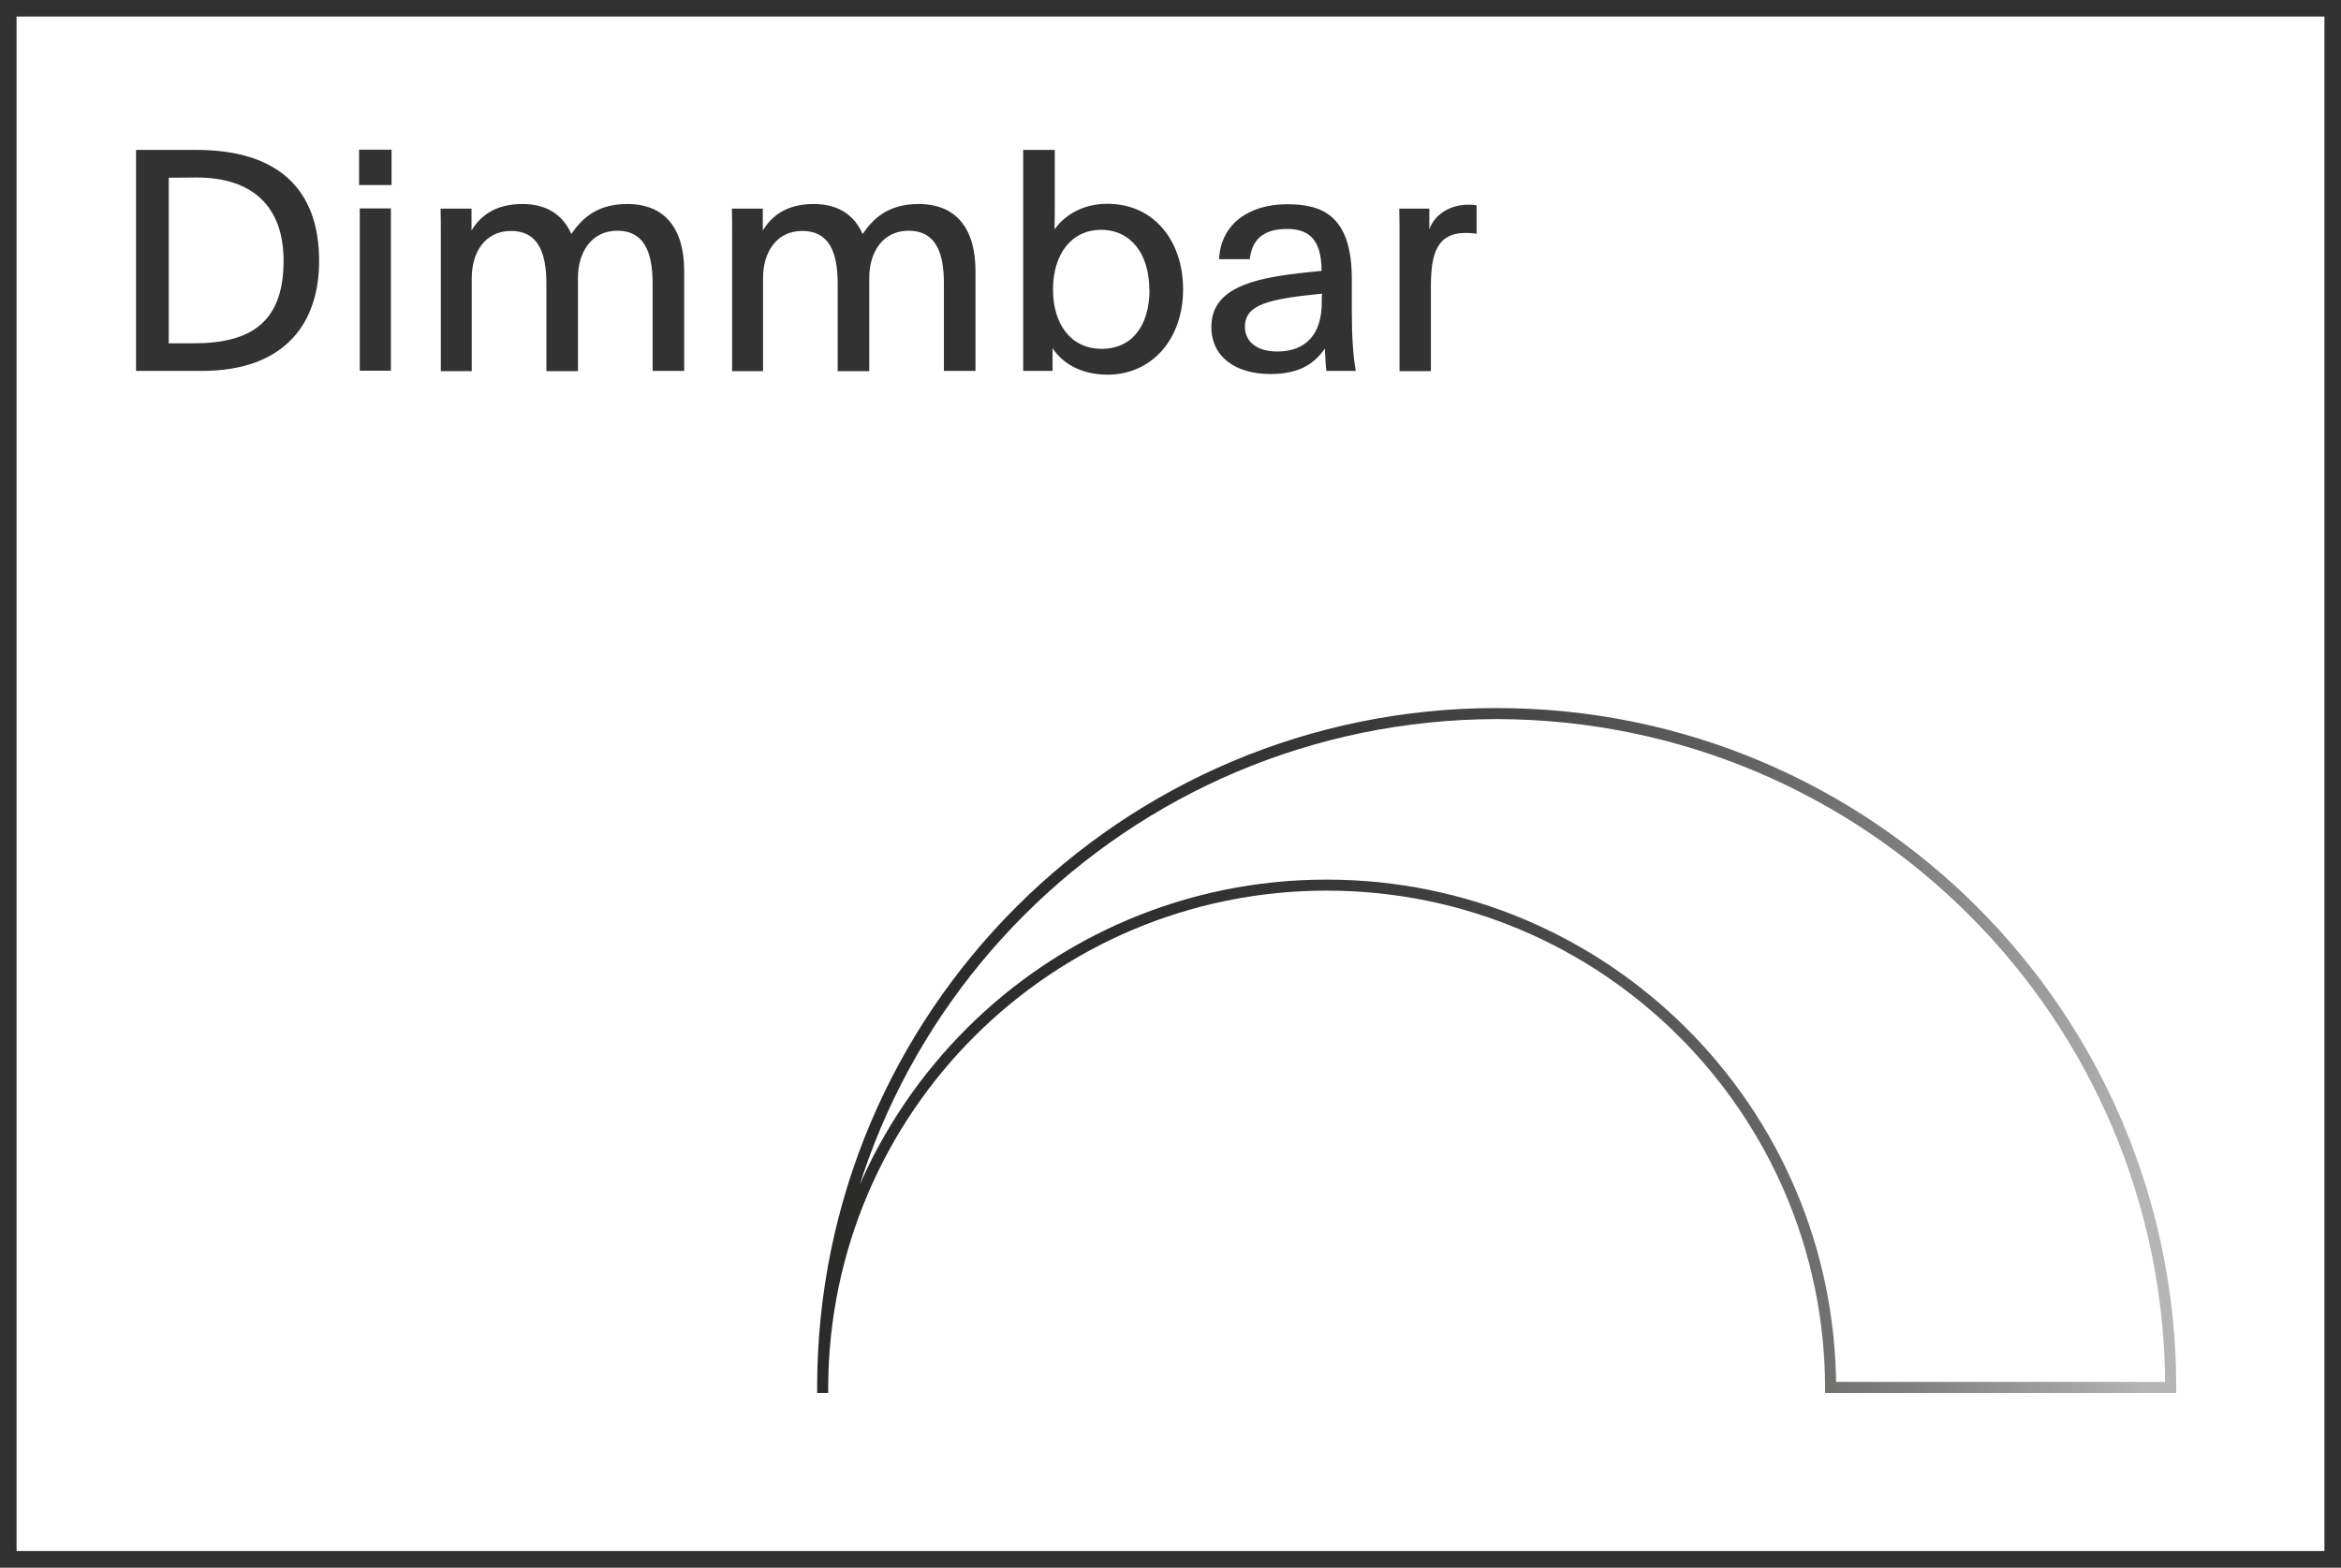
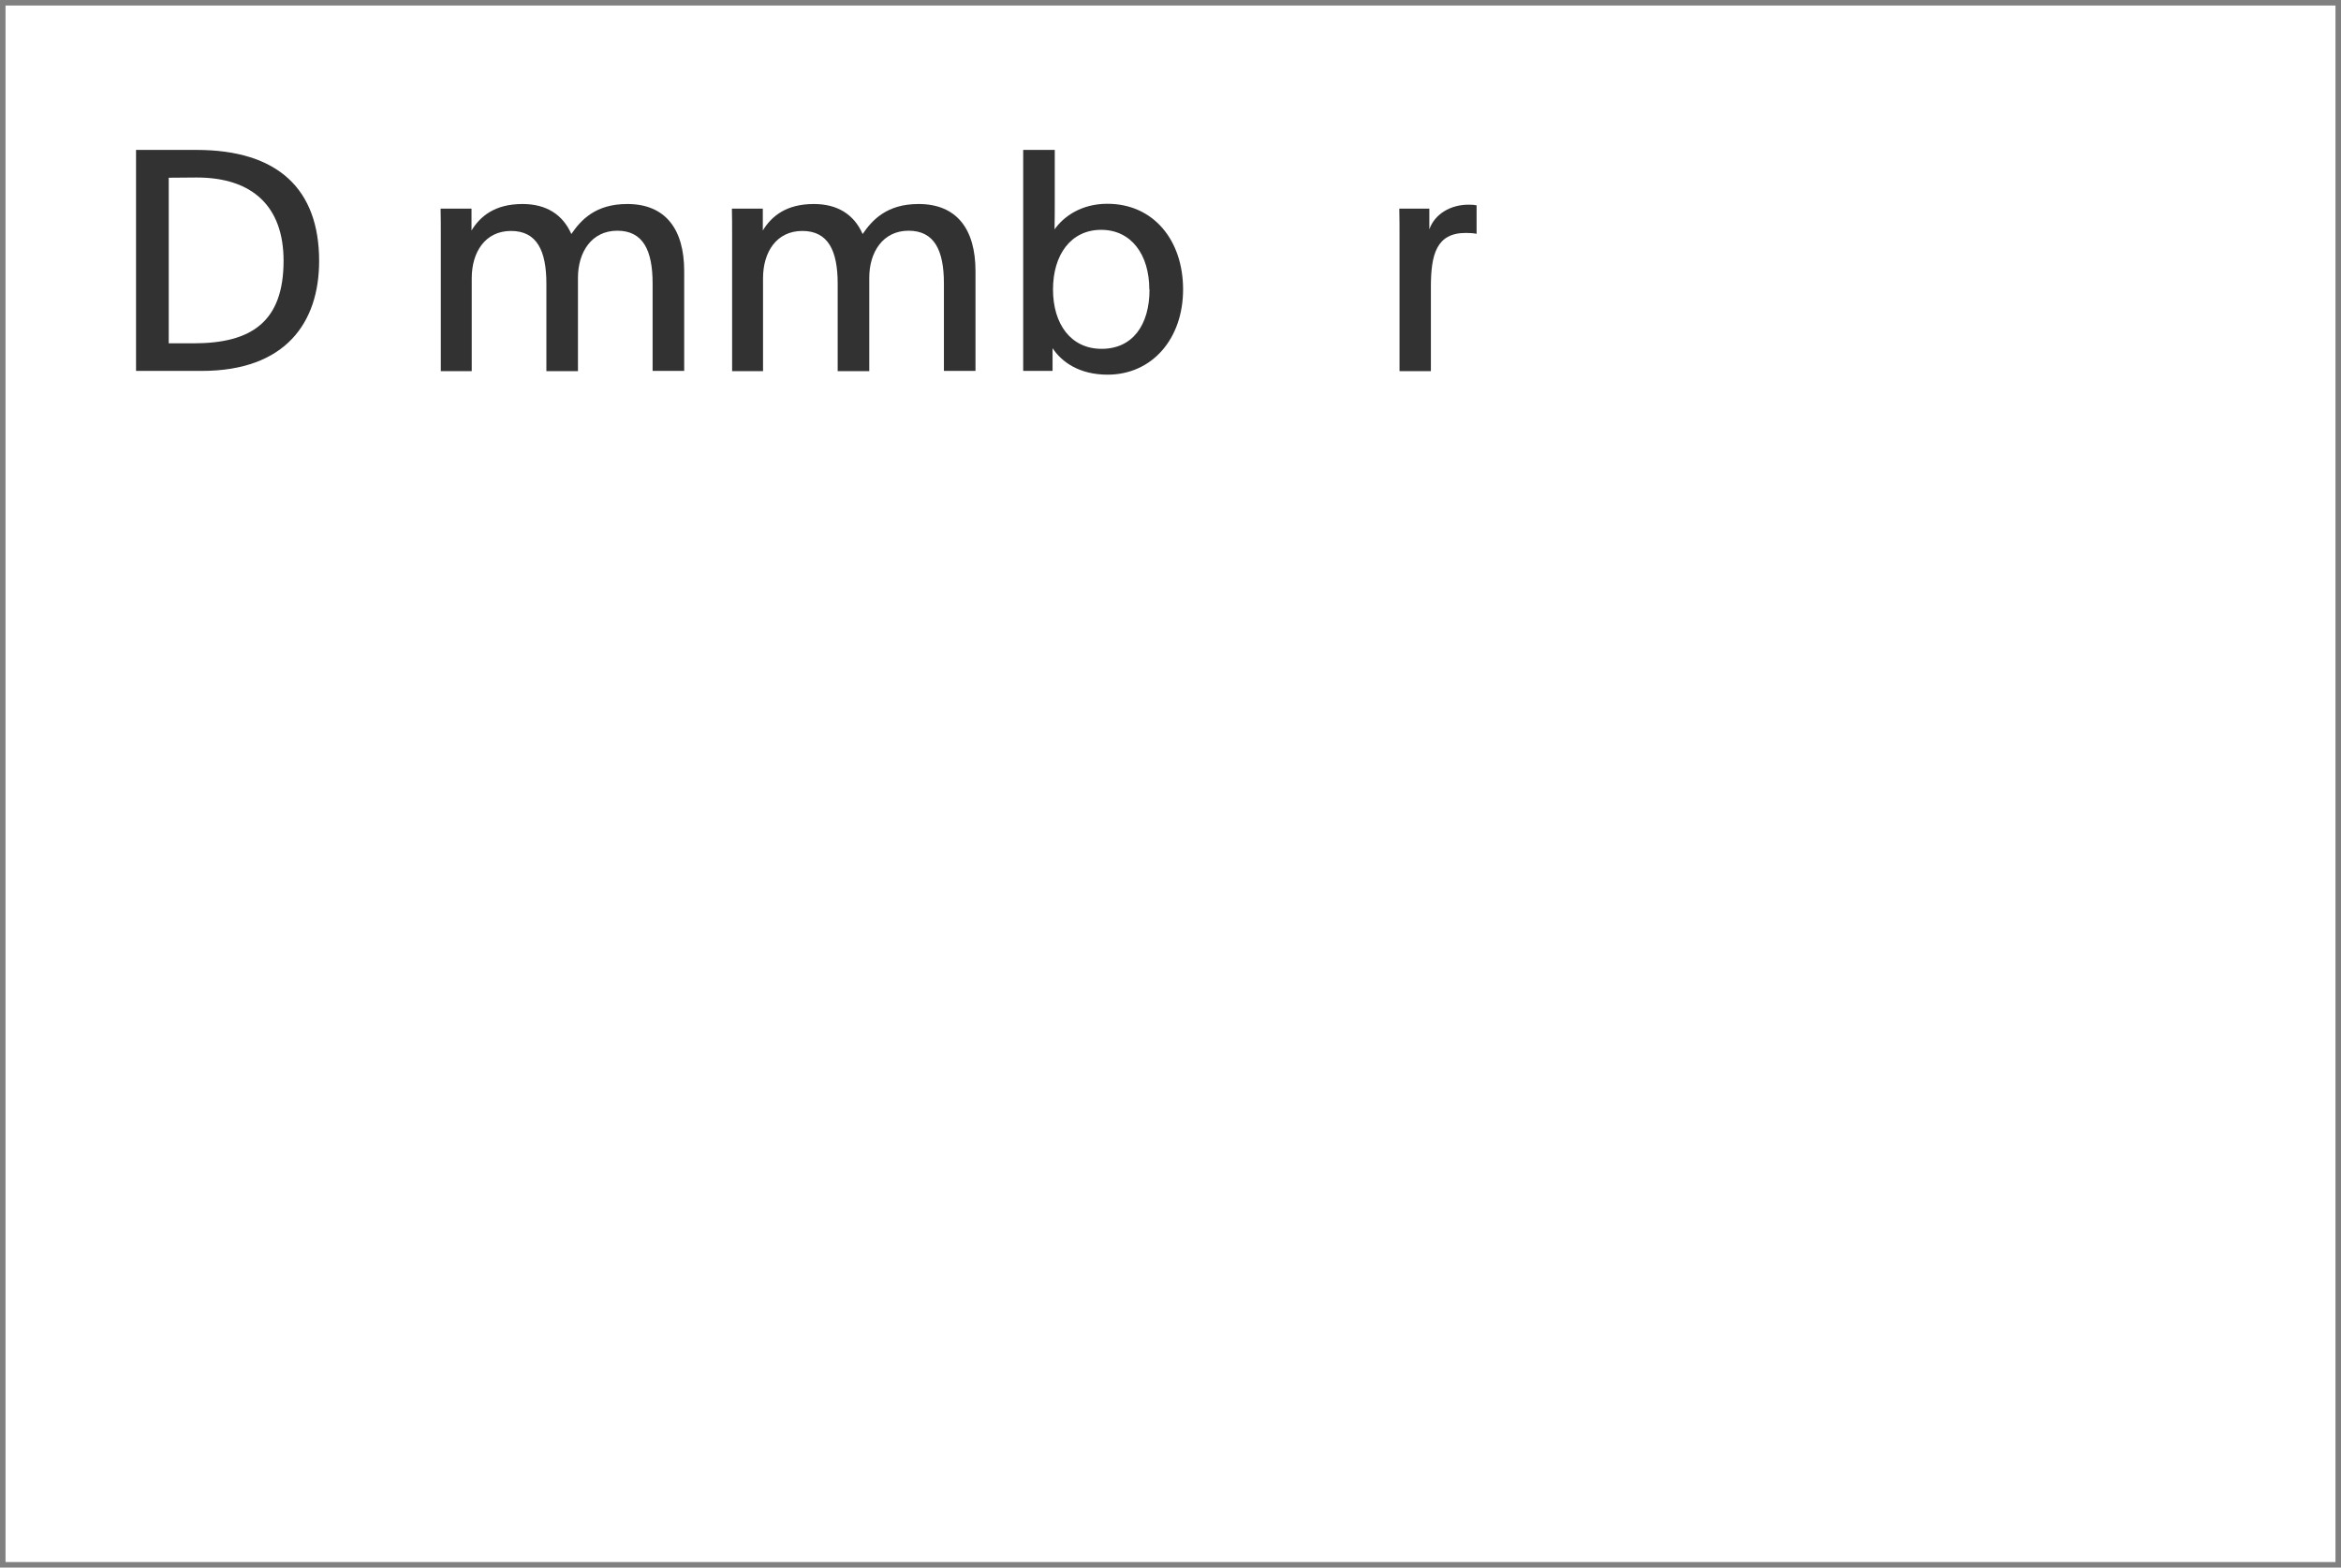
<svg xmlns="http://www.w3.org/2000/svg" viewBox="0 0 106 71" fill="none">
  <rect x="0" y="0" width="106" height="71" fill="#808080" stroke="none" />
  <g clip-path="url(#clip0_9_3715)">
    <path d="M105.75 0.25H0.25V70.75H105.75V0.25Z" fill="white" />
-     <path d="M105.75 0.25H0.25V70.75H105.75V0.25Z" stroke="#323232" />
    <path d="M6.16 16.8V6.79H8.89C12.6 6.79 14.45 8.58 14.45 11.82C14.45 14.59 12.95 16.8 9.13 16.8H6.16V16.8ZM7.64 15.55H8.77C11.39 15.55 12.84 14.57 12.84 11.81C12.84 9.35 11.43 8.04 8.91 8.04C8.52 8.04 7.99 8.05 7.64 8.05V15.54V15.55Z" fill="#323232" />
-     <path d="M16.26 8.38V6.78H17.73V8.38H16.26ZM16.29 16.79V9.44H17.7V16.79H16.29Z" fill="#323232" />
    <path d="M19.96 16.8V10.58C19.96 10.19 19.96 9.84 19.95 9.45H21.35V10.44C21.74 9.8 22.4 9.24 23.66 9.24C24.75 9.24 25.49 9.73 25.87 10.6C26.3 9.97 26.96 9.24 28.4 9.24C30.15 9.24 30.98 10.4 30.98 12.28V16.8H29.55V12.84C29.55 11.34 29.12 10.45 27.95 10.45C26.78 10.45 26.17 11.43 26.17 12.58V16.81H24.74V12.85C24.74 11.37 24.32 10.46 23.14 10.46C21.96 10.46 21.36 11.43 21.36 12.6V16.81H19.95L19.96 16.8Z" fill="#323232" />
    <path d="M33.15 16.8V10.58C33.15 10.19 33.15 9.84 33.14 9.45H34.54V10.44C34.93 9.8 35.59 9.24 36.85 9.24C37.94 9.24 38.68 9.73 39.06 10.6C39.49 9.97 40.15 9.24 41.59 9.24C43.34 9.24 44.17 10.4 44.17 12.28V16.8H42.74V12.84C42.74 11.34 42.31 10.45 41.14 10.45C39.97 10.45 39.36 11.43 39.36 12.58V16.81H37.93V12.85C37.93 11.37 37.51 10.46 36.33 10.46C35.15 10.46 34.55 11.43 34.55 12.6V16.81H33.14L33.15 16.8Z" fill="#323232" />
    <path d="M47.66 15.76V16.8H46.33V6.79H47.76V8.95C47.76 9.45 47.76 9.87 47.75 10.39C48.17 9.79 48.98 9.23 50.14 9.23C52.23 9.23 53.57 10.88 53.57 13.11C53.57 15.34 52.17 16.97 50.15 16.97C48.89 16.97 48.08 16.41 47.66 15.77V15.76ZM52.04 13.11C52.04 11.54 51.23 10.41 49.86 10.41C48.49 10.41 47.68 11.54 47.68 13.11C47.68 14.68 48.49 15.8 49.88 15.8C51.27 15.8 52.05 14.74 52.05 13.11H52.04Z" fill="#323232" />
-     <path d="M54.85 14.81C54.85 13.23 56.36 12.71 58.31 12.44C58.91 12.36 59.78 12.27 59.84 12.27C59.84 10.79 59.22 10.37 58.26 10.37C57.2 10.37 56.68 10.87 56.59 11.74H55.2C55.27 10.17 56.53 9.25 58.28 9.25C59.86 9.25 61.21 9.75 61.21 12.64V14.07C61.21 15.26 61.27 16.13 61.39 16.8H60.06C60.02 16.51 60.02 16.32 59.99 15.79C59.43 16.59 58.69 16.94 57.51 16.94C55.97 16.94 54.85 16.18 54.85 14.81V14.81ZM59.85 13.69C59.85 13.51 59.85 13.38 59.86 13.3C57.47 13.54 56.37 13.78 56.37 14.8C56.37 15.49 56.93 15.92 57.83 15.92C59.15 15.92 59.85 15.12 59.85 13.69Z" fill="#323232" />
    <path d="M63.37 16.8V10.77C63.37 10.31 63.37 9.9 63.36 9.45H64.72V10.39C64.96 9.7 65.67 9.27 66.5 9.27C66.68 9.27 66.77 9.28 66.86 9.3V10.59C66.73 10.56 66.52 10.55 66.37 10.55C65.04 10.55 64.79 11.53 64.79 13V16.81H63.38L63.37 16.8Z" fill="#323232" />
-     <path d="M98.29 62.84H98.04C98.01 46.12 84.49 32.6 67.77 32.57C51.05 32.6 37.53 46.12 37.5 62.84H37.25V62.59V62.84H37C37.04 50.13 47.35 39.84 60.07 39.84C72.79 39.84 83.1 50.13 83.14 62.84H82.89V62.59H98.29V62.84V63.09H82.64V62.84C82.6 50.41 72.52 40.34 60.07 40.34C47.63 40.34 37.54 50.41 37.5 62.84V63.09H37V62.84C37 45.85 50.77 32.07 67.77 32.07C84.76 32.07 98.54 45.84 98.54 62.84V63.09H98.29V62.84Z" fill="url(#paint0_linear_9_3715)" />
  </g>
  <defs>
    <linearGradient id="paint0_linear_9_3715" x1="38.567" y1="47.627" x2="97.062" y2="47.627" gradientUnits="userSpaceOnUse">
      <stop stop-color="#2B2B2A" />
      <stop offset="0.22" stop-color="#2E2E2D" />
      <stop offset="0.38" stop-color="#383837" />
      <stop offset="0.53" stop-color="#484848" />
      <stop offset="0.68" stop-color="#60605F" />
      <stop offset="0.82" stop-color="#7F7F7E" />
      <stop offset="0.95" stop-color="#A4A4A3" />
      <stop offset="1" stop-color="#B5B5B5" />
    </linearGradient>
    <clipPath id="clip0_9_3715">
      <rect width="106" height="71" fill="white" />
    </clipPath>
  </defs>
</svg>